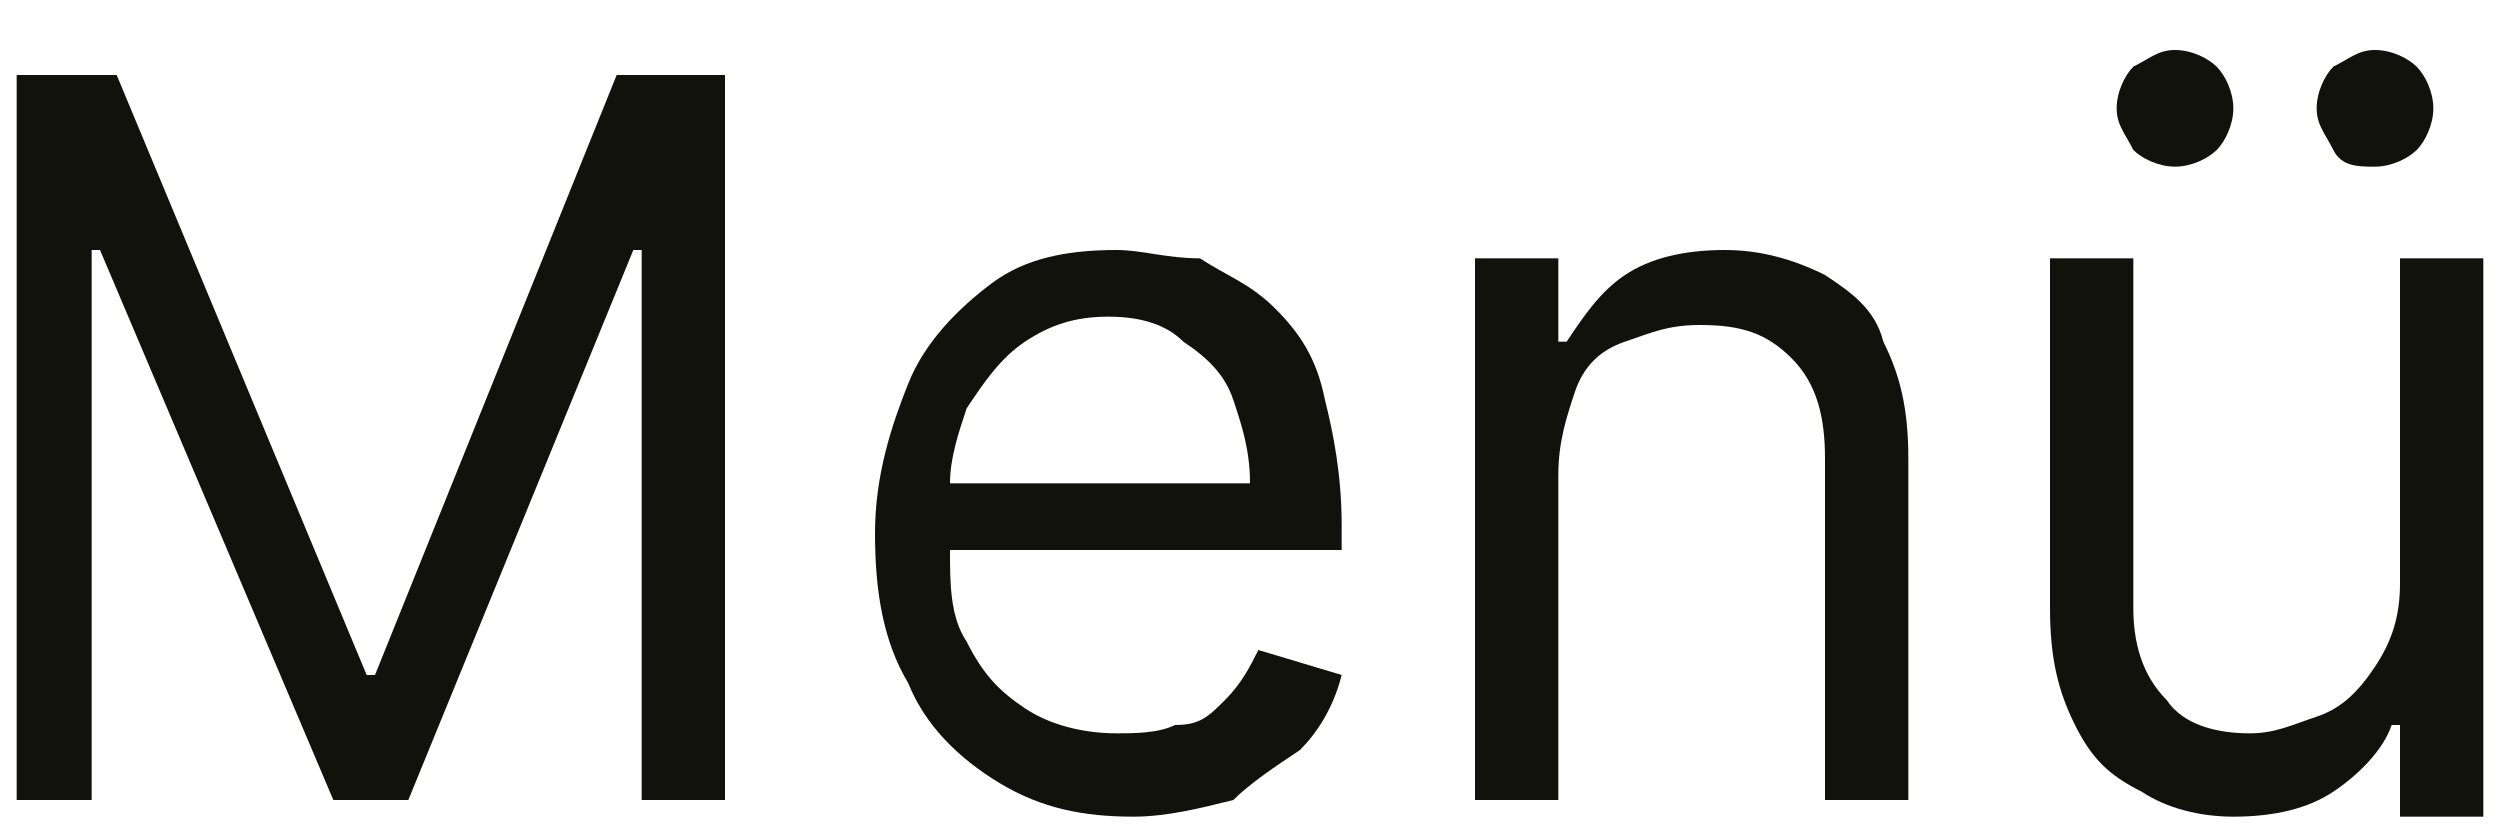
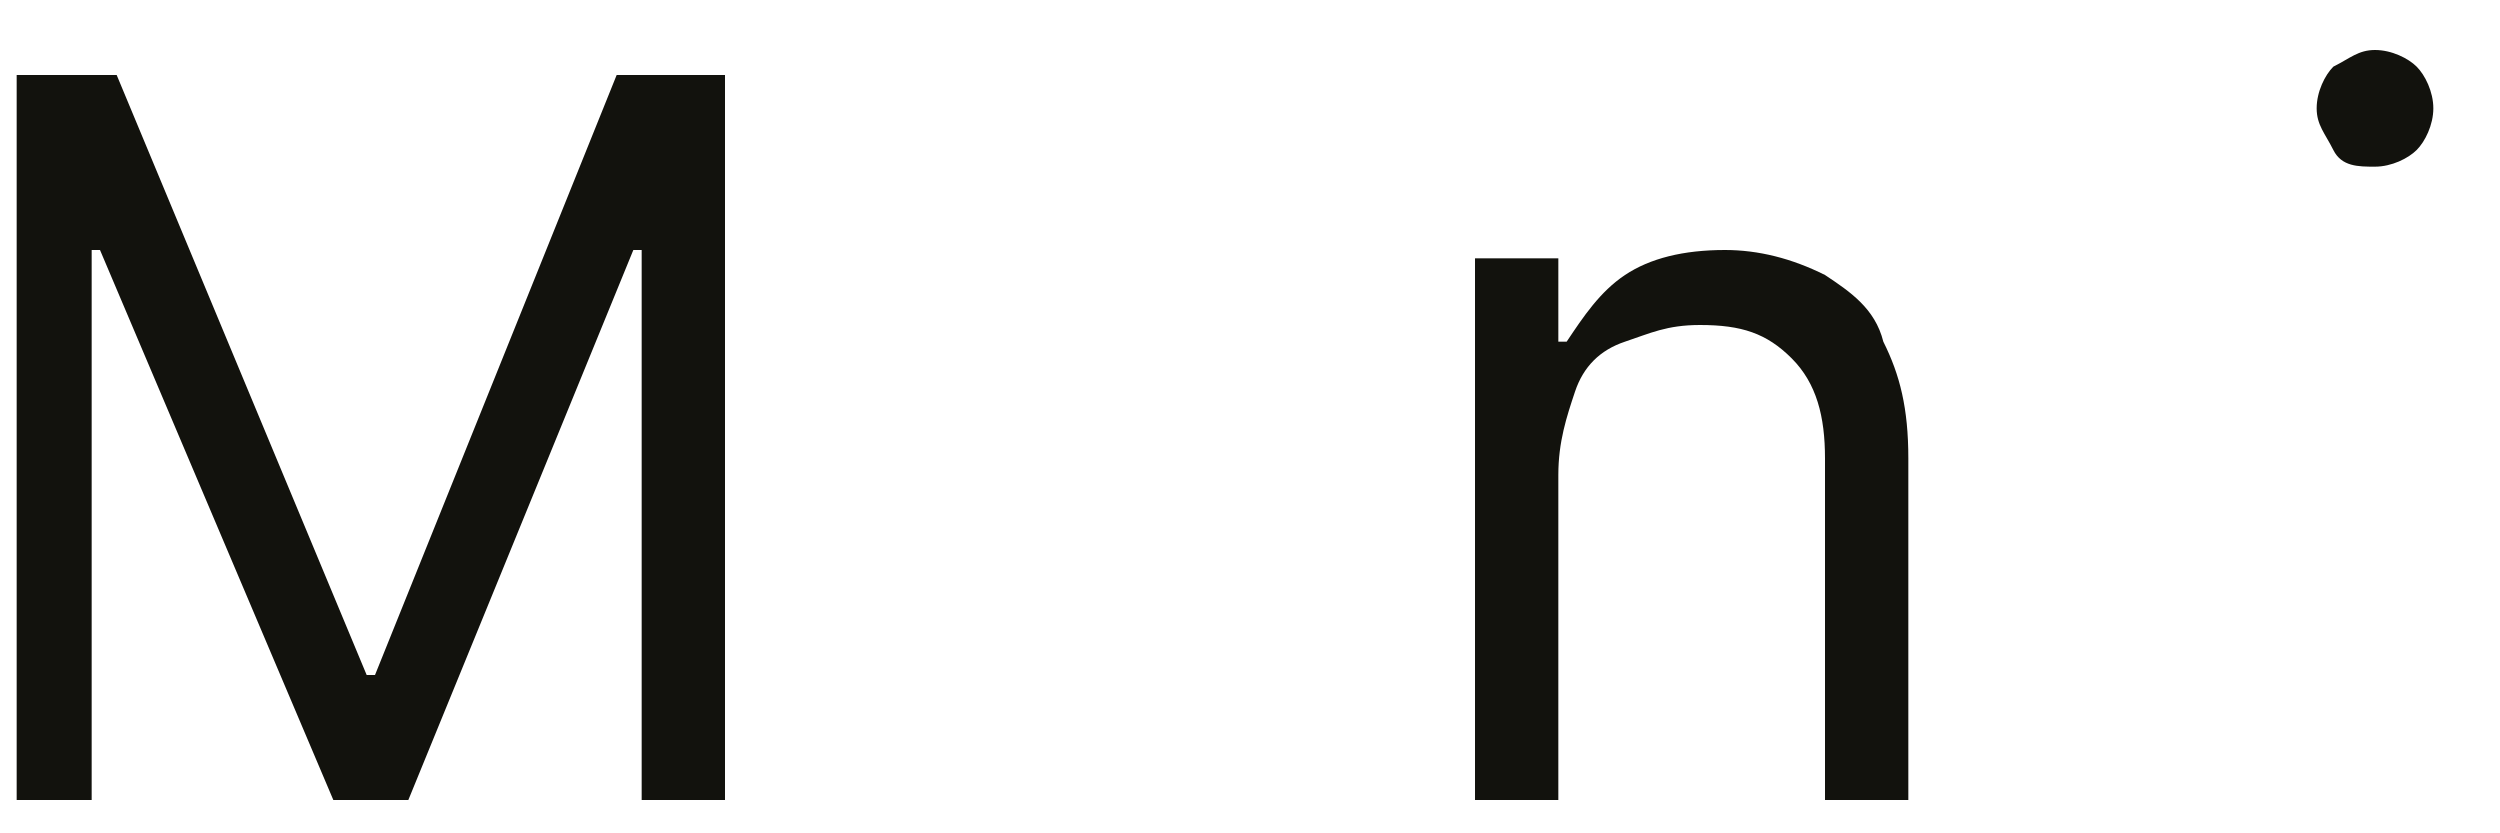
<svg xmlns="http://www.w3.org/2000/svg" version="1.1" id="Ebene_1" x="0px" y="0px" viewBox="0 0 30 10" style="enable-background:new 0 0 30 10;" xml:space="preserve">
  <style type="text/css">
	.st0{fill:#12120D;}
</style>
  <g>
-     <path class="st0" d="M26.1,2c0.2,0,0.4-0.1,0.5-0.2c0.1-0.1,0.2-0.3,0.2-0.5c0-0.2-0.1-0.4-0.2-0.5c-0.1-0.1-0.3-0.2-0.5-0.2   c-0.2,0-0.3,0.1-0.5,0.2c-0.1,0.1-0.2,0.3-0.2,0.5c0,0.2,0.1,0.3,0.2,0.5C25.7,1.9,25.9,2,26.1,2z" />
    <path class="st0" d="M28.5,2c0.2,0,0.4-0.1,0.5-0.2c0.1-0.1,0.2-0.3,0.2-0.5c0-0.2-0.1-0.4-0.2-0.5c-0.1-0.1-0.3-0.2-0.5-0.2   c-0.2,0-0.3,0.1-0.5,0.2c-0.1,0.1-0.2,0.3-0.2,0.5c0,0.2,0.1,0.3,0.2,0.5S28.3,2,28.5,2z" />
    <polygon class="st0" points="4.5,8.1 4.4,8.1 1.4,0.9 0.2,0.9 0.2,9.6 1.1,9.6 1.1,3 1.2,3 4,9.6 4.9,9.6 7.6,3 7.7,3 7.7,9.6    8.7,9.6 8.7,0.9 7.4,0.9  " />
-     <path class="st0" d="M15.3,3.7c-0.3-0.3-0.6-0.4-0.9-0.6C14,3.1,13.7,3,13.4,3c-0.6,0-1.1,0.1-1.5,0.4c-0.4,0.3-0.8,0.7-1,1.2   c-0.2,0.5-0.4,1.1-0.4,1.8c0,0.7,0.1,1.3,0.4,1.8c0.2,0.5,0.6,0.9,1.1,1.2c0.5,0.3,1,0.4,1.6,0.4c0.4,0,0.8-0.1,1.2-0.2   C15,9.4,15.3,9.2,15.6,9c0.2-0.2,0.4-0.5,0.5-0.9l-1-0.3c-0.1,0.2-0.2,0.4-0.4,0.6c-0.2,0.2-0.3,0.3-0.6,0.3   c-0.2,0.1-0.5,0.1-0.7,0.1c-0.4,0-0.8-0.1-1.1-0.3c-0.3-0.2-0.5-0.4-0.7-0.8c-0.2-0.3-0.2-0.7-0.2-1.1h4.7V6.3   c0-0.6-0.1-1.1-0.2-1.5C15.8,4.3,15.6,4,15.3,3.7z M11.4,5.8c0-0.3,0.1-0.6,0.2-0.9c0.2-0.3,0.4-0.6,0.7-0.8c0.3-0.2,0.6-0.3,1-0.3   c0.4,0,0.7,0.1,0.9,0.3c0.3,0.2,0.5,0.4,0.6,0.7c0.1,0.3,0.2,0.6,0.2,1H11.4z" />
-     <path class="st0" d="M28.8,3.1V7c0,0.4-0.1,0.7-0.3,1c-0.2,0.3-0.4,0.5-0.7,0.6c-0.3,0.1-0.5,0.2-0.8,0.2c-0.4,0-0.8-0.1-1-0.4   c-0.3-0.3-0.4-0.7-0.4-1.1V3.1h-1v4.2c0,0.6,0.1,1,0.3,1.4c0.2,0.4,0.4,0.6,0.8,0.8c0.3,0.2,0.7,0.3,1.1,0.3c0.5,0,0.9-0.1,1.2-0.3   c0.3-0.2,0.6-0.5,0.7-0.8h0.1v1.1h1V3.1H28.8z" />
    <path class="st0" d="M21.9,3.3C21.5,3.1,21.1,3,20.7,3c-0.5,0-0.9,0.1-1.2,0.3c-0.3,0.2-0.5,0.5-0.7,0.8h-0.1v-1h-1v6.5h1V5.7   c0-0.4,0.1-0.7,0.2-1c0.1-0.3,0.3-0.5,0.6-0.6c0.3-0.1,0.5-0.2,0.9-0.2c0.5,0,0.8,0.1,1.1,0.4c0.3,0.3,0.4,0.7,0.4,1.2v4.1h1V5.5   c0-0.6-0.1-1-0.3-1.4C22.5,3.7,22.2,3.5,21.9,3.3z" />
  </g>
</svg>